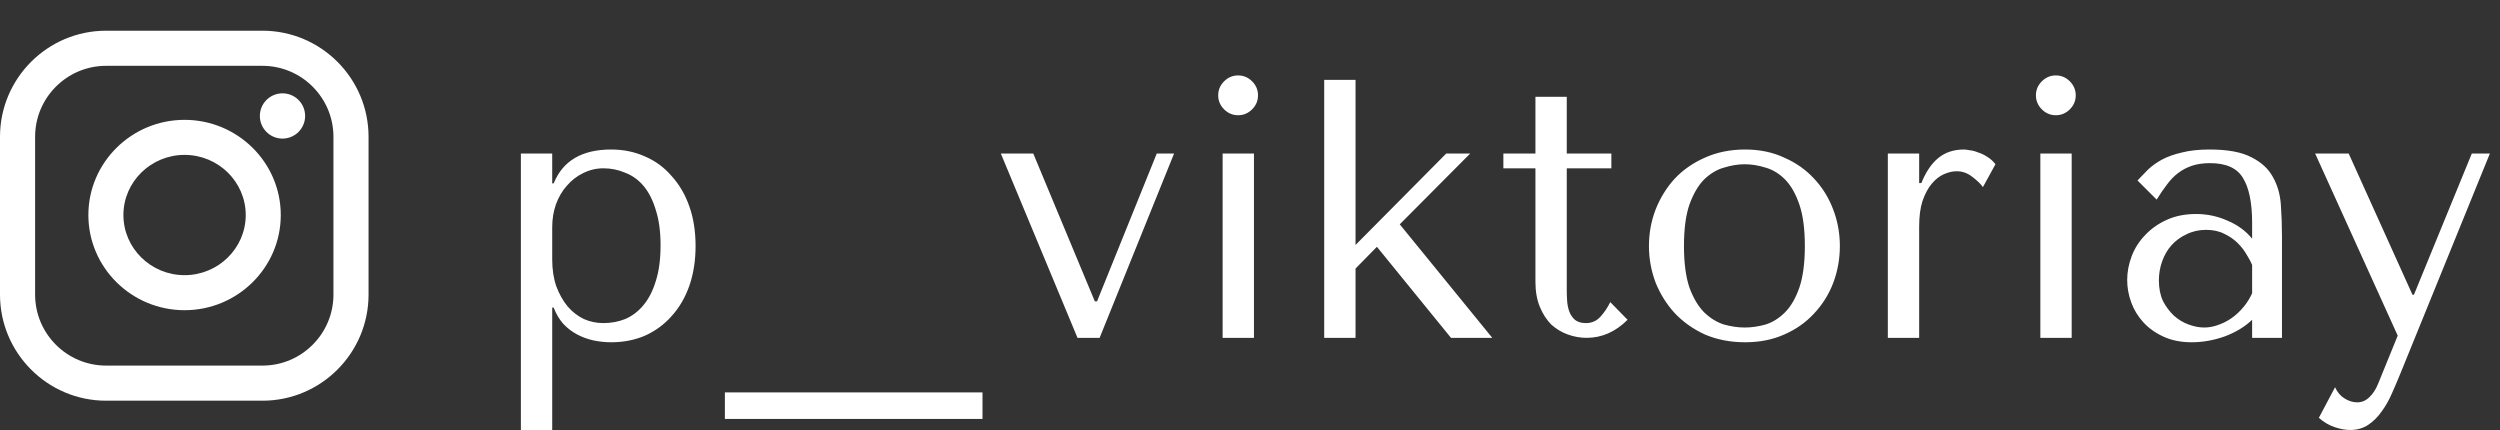
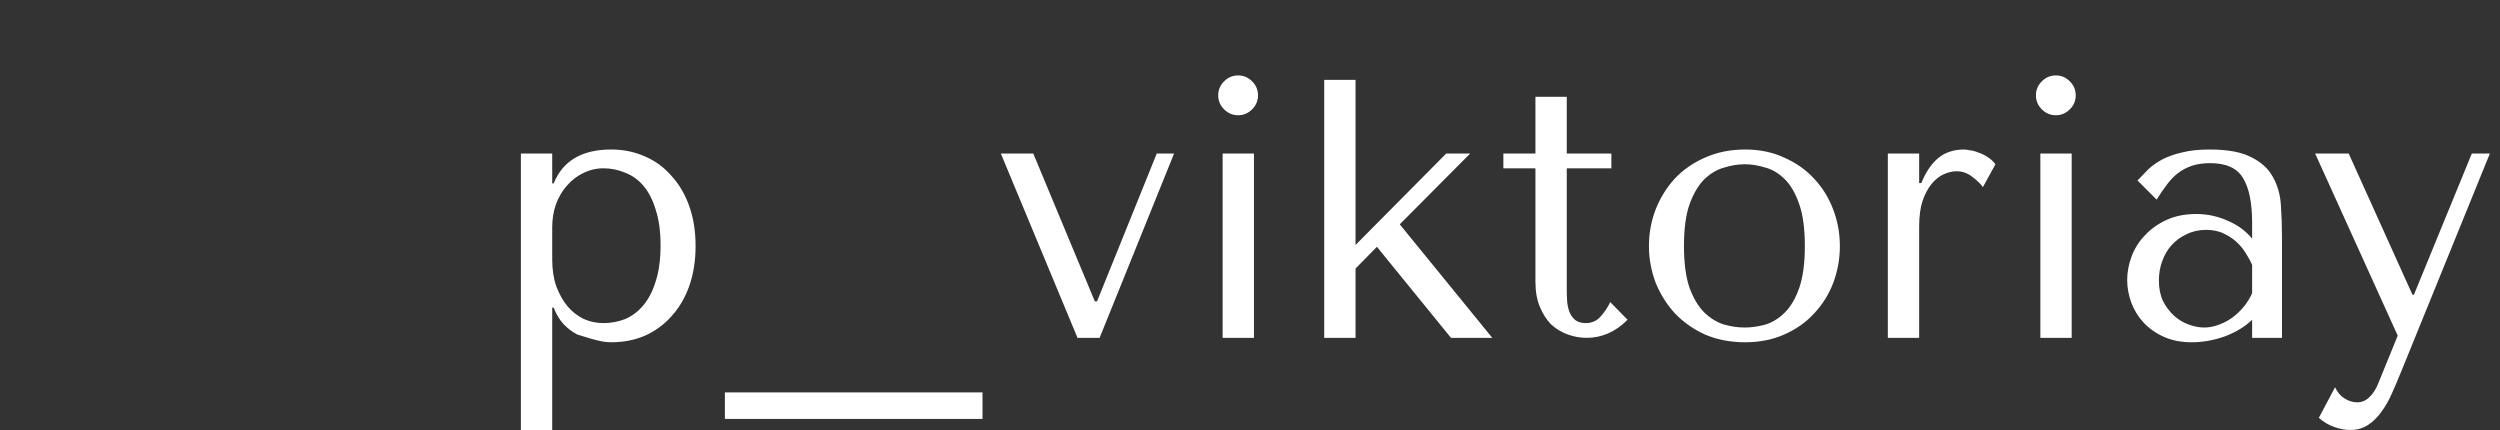
<svg xmlns="http://www.w3.org/2000/svg" width="407" height="70" viewBox="0 0 407 70" fill="none">
  <rect x="0" y="0" width="407" height="70" fill="#333333" stroke="none" />
-   <path d="M84.8 70H89.9V50.08H90.14C90.54 51.12 91.06 52 91.7 52.72C92.38 53.44 93.14 54.02 93.98 54.46C94.82 54.9 95.7 55.22 96.62 55.42C97.58 55.62 98.54 55.72 99.5 55.72C101.5 55.72 103.34 55.36 105.02 54.64C106.7 53.88 108.14 52.82 109.34 51.46C110.58 50.1 111.54 48.46 112.22 46.54C112.9 44.58 113.24 42.42 113.24 40.06C113.24 37.66 112.9 35.5 112.22 33.58C111.54 31.66 110.58 30.02 109.34 28.66C108.14 27.26 106.7 26.2 105.02 25.48C103.34 24.72 101.5 24.34 99.5 24.34C94.74 24.34 91.62 26.18 90.14 29.86H89.9V25H84.8V70ZM89.9 37C89.9 35.68 90.1 34.44 90.5 33.28C90.94 32.08 91.54 31.06 92.3 30.22C93.06 29.34 93.94 28.66 94.94 28.18C95.98 27.66 97.08 27.4 98.24 27.4C99.48 27.4 100.66 27.64 101.78 28.12C102.94 28.56 103.94 29.28 104.78 30.28C105.62 31.28 106.28 32.58 106.76 34.18C107.28 35.78 107.54 37.7 107.54 39.94C107.54 42.22 107.28 44.16 106.76 45.76C106.28 47.36 105.6 48.68 104.72 49.72C103.88 50.72 102.9 51.46 101.78 51.94C100.66 52.38 99.48 52.6 98.24 52.6C97.12 52.6 96.06 52.38 95.06 51.94C94.06 51.46 93.18 50.78 92.42 49.9C91.66 48.98 91.04 47.88 90.56 46.6C90.12 45.32 89.9 43.86 89.9 42.22V37ZM118.011 68.2H159.951V63.88H118.011V68.2ZM162.938 25L175.418 55H179.018L191.138 25H188.318L178.598 49.06H178.238L168.218 25H162.938ZM199.044 25V55H204.144V25H199.044ZM198.324 15.52C198.324 16.4 198.644 17.16 199.284 17.8C199.924 18.44 200.684 18.76 201.564 18.76C202.444 18.76 203.204 18.44 203.844 17.8C204.484 17.16 204.804 16.4 204.804 15.52C204.804 14.64 204.484 13.88 203.844 13.24C203.204 12.6 202.444 12.28 201.564 12.28C200.684 12.28 199.924 12.6 199.284 13.24C198.644 13.88 198.324 14.64 198.324 15.52ZM220.681 13H215.581V55H220.681V43.72L224.161 40.18L236.221 55H242.941L227.881 36.52L239.341 25H235.441L220.681 39.88V13ZM244.749 27.4V25H249.969V15.76H255.069V25H262.329V27.4H255.069V47.32C255.069 47.8 255.089 48.36 255.129 49C255.169 49.6 255.289 50.18 255.489 50.74C255.689 51.26 255.989 51.7 256.389 52.06C256.829 52.42 257.429 52.6 258.189 52.6C259.149 52.6 259.949 52.24 260.589 51.52C261.229 50.8 261.749 50.02 262.149 49.18L264.969 52.06C263.009 54.02 260.789 55 258.309 55C257.269 55 256.249 54.82 255.249 54.46C254.249 54.1 253.349 53.56 252.549 52.84C251.789 52.08 251.169 51.12 250.689 49.96C250.209 48.8 249.969 47.44 249.969 45.88V27.4H244.749ZM299.529 40.06C299.529 42.14 299.169 44.14 298.449 46.06C297.729 47.94 296.689 49.6 295.329 51.04C294.009 52.48 292.389 53.62 290.469 54.46C288.589 55.3 286.469 55.72 284.109 55.72C281.709 55.72 279.529 55.3 277.569 54.46C275.649 53.58 274.009 52.42 272.649 50.98C271.329 49.54 270.289 47.88 269.529 46C268.809 44.08 268.449 42.1 268.449 40.06C268.449 37.98 268.809 36 269.529 34.12C270.289 32.2 271.329 30.52 272.649 29.08C274.009 27.64 275.649 26.5 277.569 25.66C279.529 24.78 281.709 24.34 284.109 24.34C286.469 24.34 288.589 24.78 290.469 25.66C292.389 26.5 294.009 27.64 295.329 29.08C296.689 30.52 297.729 32.2 298.449 34.12C299.169 36 299.529 37.98 299.529 40.06ZM293.829 40.06C293.829 37.26 293.529 35 292.929 33.28C292.329 31.52 291.549 30.16 290.589 29.2C289.629 28.24 288.569 27.6 287.409 27.28C286.249 26.92 285.129 26.74 284.049 26.74C282.969 26.74 281.849 26.92 280.689 27.28C279.529 27.6 278.449 28.24 277.449 29.2C276.489 30.16 275.689 31.52 275.049 33.28C274.449 35 274.149 37.26 274.149 40.06C274.149 42.82 274.449 45.08 275.049 46.84C275.689 48.56 276.489 49.9 277.449 50.86C278.449 51.82 279.529 52.48 280.689 52.84C281.849 53.16 282.969 53.32 284.049 53.32C285.129 53.32 286.249 53.16 287.409 52.84C288.569 52.48 289.629 51.82 290.589 50.86C291.549 49.9 292.329 48.56 292.929 46.84C293.529 45.08 293.829 42.82 293.829 40.06ZM307.339 25V55H312.439V36.88C312.439 35.24 312.619 33.86 312.979 32.74C313.379 31.58 313.879 30.64 314.479 29.92C315.079 29.2 315.739 28.68 316.459 28.36C317.179 28.04 317.879 27.88 318.559 27.88C319.479 27.88 320.319 28.18 321.079 28.78C321.879 29.38 322.459 29.94 322.819 30.46L324.859 26.74C324.499 26.26 324.059 25.86 323.539 25.54C323.059 25.22 322.559 24.98 322.039 24.82C321.559 24.62 321.099 24.5 320.659 24.46C320.259 24.38 319.959 24.34 319.759 24.34C318.079 24.34 316.679 24.8 315.559 25.72C314.439 26.64 313.519 28 312.799 29.8H312.439V25H307.339ZM332.169 25V55H337.269V25H332.169ZM331.449 15.52C331.449 16.4 331.769 17.16 332.409 17.8C333.049 18.44 333.809 18.76 334.689 18.76C335.569 18.76 336.329 18.44 336.969 17.8C337.609 17.16 337.929 16.4 337.929 15.52C337.929 14.64 337.609 13.88 336.969 13.24C336.329 12.6 335.569 12.28 334.689 12.28C333.809 12.28 333.049 12.6 332.409 13.24C331.769 13.88 331.449 14.64 331.449 15.52ZM359.746 24.34C362.666 24.34 364.926 24.76 366.526 25.6C368.126 26.4 369.286 27.46 370.006 28.78C370.766 30.1 371.206 31.62 371.326 33.34C371.446 35.06 371.506 36.82 371.506 38.62V55H366.646V52.06C365.486 53.18 364.006 54.08 362.206 54.76C360.406 55.4 358.606 55.72 356.806 55.72C355.086 55.72 353.566 55.42 352.246 54.82C350.926 54.22 349.826 53.44 348.946 52.48C348.066 51.52 347.406 50.44 346.966 49.24C346.526 48.04 346.306 46.82 346.306 45.58C346.306 44.3 346.546 43.02 347.026 41.74C347.506 40.46 348.226 39.32 349.186 38.32C350.146 37.28 351.326 36.44 352.726 35.8C354.126 35.16 355.726 34.84 357.526 34.84C359.326 34.84 361.026 35.2 362.626 35.92C364.266 36.6 365.606 37.58 366.646 38.86V36.28C366.646 33 366.146 30.56 365.146 28.96C364.186 27.36 362.406 26.56 359.806 26.56C358.686 26.56 357.706 26.7 356.866 26.98C356.026 27.26 355.266 27.66 354.586 28.18C353.946 28.66 353.346 29.28 352.786 30.04C352.226 30.76 351.666 31.58 351.106 32.5L347.986 29.38C348.546 28.78 349.126 28.18 349.726 27.58C350.366 26.98 351.126 26.44 352.006 25.96C352.926 25.48 354.006 25.1 355.246 24.82C356.486 24.5 357.986 24.34 359.746 24.34ZM366.646 43.12C366.446 42.64 366.146 42.08 365.746 41.44C365.386 40.8 364.906 40.18 364.306 39.58C363.706 38.98 362.986 38.48 362.146 38.08C361.306 37.64 360.306 37.42 359.146 37.42C357.986 37.42 356.926 37.66 355.966 38.14C355.006 38.58 354.186 39.18 353.506 39.94C352.866 40.66 352.366 41.52 352.006 42.52C351.646 43.52 351.466 44.56 351.466 45.64C351.466 46.92 351.686 48.04 352.126 49C352.606 49.92 353.206 50.72 353.926 51.4C354.646 52.04 355.446 52.52 356.326 52.84C357.206 53.16 358.046 53.32 358.846 53.32C359.606 53.32 360.366 53.18 361.126 52.9C361.926 52.62 362.666 52.24 363.346 51.76C364.066 51.24 364.706 50.64 365.266 49.96C365.826 49.28 366.286 48.54 366.646 47.74V43.12ZM392.749 47.98L382.369 25H376.909L390.349 54.64L387.169 62.44C386.809 63.36 386.329 64.1 385.729 64.66C385.169 65.22 384.509 65.5 383.749 65.5C383.029 65.5 382.329 65.28 381.649 64.84C381.009 64.44 380.509 63.84 380.149 63.04L377.509 68.02C378.269 68.7 379.109 69.2 380.029 69.52C380.949 69.84 381.809 70 382.609 70C383.729 70 384.709 69.72 385.549 69.16C386.389 68.6 387.129 67.86 387.769 66.94C388.409 66.06 388.969 65.06 389.449 63.94C389.929 62.86 390.389 61.78 390.829 60.7L405.349 25H402.409L392.989 47.98H392.749Z" fill="white" />
-   <path fill-rule="evenodd" clip-rule="evenodd" d="M42.73 5H17.27C7.748 5 0 12.747 0 22.27V47.963C0 57.486 7.747 65.234 17.27 65.234H42.73C52.253 65.234 60 57.486 60 47.963V22.27C60 12.748 52.253 5 42.73 5ZM54.285 47.963C54.285 54.334 49.101 59.518 42.73 59.518H17.27C10.899 59.518 5.715 54.334 5.715 47.963V22.27C5.715 15.899 10.899 10.716 17.27 10.716H42.73C49.101 10.716 54.285 15.899 54.285 22.27V47.963ZM30.048 19.511C21.413 19.511 14.386 26.462 14.386 35.007C14.386 43.55 21.412 50.501 30.048 50.501C38.683 50.501 45.709 43.55 45.709 35.007C45.709 26.462 38.683 19.511 30.048 19.511ZM30.048 44.797C24.557 44.797 20.091 40.404 20.091 35.007C20.091 29.608 24.557 25.216 30.048 25.216C35.537 25.216 40.005 29.608 40.005 35.007C40.005 40.405 35.538 44.797 30.048 44.797ZM49.675 18.878C49.675 20.913 48.025 22.563 45.99 22.563C43.955 22.563 42.305 20.913 42.305 18.878C42.305 16.842 43.955 15.193 45.99 15.193C48.025 15.193 49.675 16.842 49.675 18.878Z" fill="white" />
+   <path d="M84.8 70H89.9V50.08H90.14C90.54 51.12 91.06 52 91.7 52.72C92.38 53.44 93.14 54.02 93.98 54.46C97.58 55.62 98.54 55.72 99.5 55.72C101.5 55.72 103.34 55.36 105.02 54.64C106.7 53.88 108.14 52.82 109.34 51.46C110.58 50.1 111.54 48.46 112.22 46.54C112.9 44.58 113.24 42.42 113.24 40.06C113.24 37.66 112.9 35.5 112.22 33.58C111.54 31.66 110.58 30.02 109.34 28.66C108.14 27.26 106.7 26.2 105.02 25.48C103.34 24.72 101.5 24.34 99.5 24.34C94.74 24.34 91.62 26.18 90.14 29.86H89.9V25H84.8V70ZM89.9 37C89.9 35.68 90.1 34.44 90.5 33.28C90.94 32.08 91.54 31.06 92.3 30.22C93.06 29.34 93.94 28.66 94.94 28.18C95.98 27.66 97.08 27.4 98.24 27.4C99.48 27.4 100.66 27.64 101.78 28.12C102.94 28.56 103.94 29.28 104.78 30.28C105.62 31.28 106.28 32.58 106.76 34.18C107.28 35.78 107.54 37.7 107.54 39.94C107.54 42.22 107.28 44.16 106.76 45.76C106.28 47.36 105.6 48.68 104.72 49.72C103.88 50.72 102.9 51.46 101.78 51.94C100.66 52.38 99.48 52.6 98.24 52.6C97.12 52.6 96.06 52.38 95.06 51.94C94.06 51.46 93.18 50.78 92.42 49.9C91.66 48.98 91.04 47.88 90.56 46.6C90.12 45.32 89.9 43.86 89.9 42.22V37ZM118.011 68.2H159.951V63.88H118.011V68.2ZM162.938 25L175.418 55H179.018L191.138 25H188.318L178.598 49.06H178.238L168.218 25H162.938ZM199.044 25V55H204.144V25H199.044ZM198.324 15.52C198.324 16.4 198.644 17.16 199.284 17.8C199.924 18.44 200.684 18.76 201.564 18.76C202.444 18.76 203.204 18.44 203.844 17.8C204.484 17.16 204.804 16.4 204.804 15.52C204.804 14.64 204.484 13.88 203.844 13.24C203.204 12.6 202.444 12.28 201.564 12.28C200.684 12.28 199.924 12.6 199.284 13.24C198.644 13.88 198.324 14.64 198.324 15.52ZM220.681 13H215.581V55H220.681V43.72L224.161 40.18L236.221 55H242.941L227.881 36.52L239.341 25H235.441L220.681 39.88V13ZM244.749 27.4V25H249.969V15.76H255.069V25H262.329V27.4H255.069V47.32C255.069 47.8 255.089 48.36 255.129 49C255.169 49.6 255.289 50.18 255.489 50.74C255.689 51.26 255.989 51.7 256.389 52.06C256.829 52.42 257.429 52.6 258.189 52.6C259.149 52.6 259.949 52.24 260.589 51.52C261.229 50.8 261.749 50.02 262.149 49.18L264.969 52.06C263.009 54.02 260.789 55 258.309 55C257.269 55 256.249 54.82 255.249 54.46C254.249 54.1 253.349 53.56 252.549 52.84C251.789 52.08 251.169 51.12 250.689 49.96C250.209 48.8 249.969 47.44 249.969 45.88V27.4H244.749ZM299.529 40.06C299.529 42.14 299.169 44.14 298.449 46.06C297.729 47.94 296.689 49.6 295.329 51.04C294.009 52.48 292.389 53.62 290.469 54.46C288.589 55.3 286.469 55.72 284.109 55.72C281.709 55.72 279.529 55.3 277.569 54.46C275.649 53.58 274.009 52.42 272.649 50.98C271.329 49.54 270.289 47.88 269.529 46C268.809 44.08 268.449 42.1 268.449 40.06C268.449 37.98 268.809 36 269.529 34.12C270.289 32.2 271.329 30.52 272.649 29.08C274.009 27.64 275.649 26.5 277.569 25.66C279.529 24.78 281.709 24.34 284.109 24.34C286.469 24.34 288.589 24.78 290.469 25.66C292.389 26.5 294.009 27.64 295.329 29.08C296.689 30.52 297.729 32.2 298.449 34.12C299.169 36 299.529 37.98 299.529 40.06ZM293.829 40.06C293.829 37.26 293.529 35 292.929 33.28C292.329 31.52 291.549 30.16 290.589 29.2C289.629 28.24 288.569 27.6 287.409 27.28C286.249 26.92 285.129 26.74 284.049 26.74C282.969 26.74 281.849 26.92 280.689 27.28C279.529 27.6 278.449 28.24 277.449 29.2C276.489 30.16 275.689 31.52 275.049 33.28C274.449 35 274.149 37.26 274.149 40.06C274.149 42.82 274.449 45.08 275.049 46.84C275.689 48.56 276.489 49.9 277.449 50.86C278.449 51.82 279.529 52.48 280.689 52.84C281.849 53.16 282.969 53.32 284.049 53.32C285.129 53.32 286.249 53.16 287.409 52.84C288.569 52.48 289.629 51.82 290.589 50.86C291.549 49.9 292.329 48.56 292.929 46.84C293.529 45.08 293.829 42.82 293.829 40.06ZM307.339 25V55H312.439V36.88C312.439 35.24 312.619 33.86 312.979 32.74C313.379 31.58 313.879 30.64 314.479 29.92C315.079 29.2 315.739 28.68 316.459 28.36C317.179 28.04 317.879 27.88 318.559 27.88C319.479 27.88 320.319 28.18 321.079 28.78C321.879 29.38 322.459 29.94 322.819 30.46L324.859 26.74C324.499 26.26 324.059 25.86 323.539 25.54C323.059 25.22 322.559 24.98 322.039 24.82C321.559 24.62 321.099 24.5 320.659 24.46C320.259 24.38 319.959 24.34 319.759 24.34C318.079 24.34 316.679 24.8 315.559 25.72C314.439 26.64 313.519 28 312.799 29.8H312.439V25H307.339ZM332.169 25V55H337.269V25H332.169ZM331.449 15.52C331.449 16.4 331.769 17.16 332.409 17.8C333.049 18.44 333.809 18.76 334.689 18.76C335.569 18.76 336.329 18.44 336.969 17.8C337.609 17.16 337.929 16.4 337.929 15.52C337.929 14.64 337.609 13.88 336.969 13.24C336.329 12.6 335.569 12.28 334.689 12.28C333.809 12.28 333.049 12.6 332.409 13.24C331.769 13.88 331.449 14.64 331.449 15.52ZM359.746 24.34C362.666 24.34 364.926 24.76 366.526 25.6C368.126 26.4 369.286 27.46 370.006 28.78C370.766 30.1 371.206 31.62 371.326 33.34C371.446 35.06 371.506 36.82 371.506 38.62V55H366.646V52.06C365.486 53.18 364.006 54.08 362.206 54.76C360.406 55.4 358.606 55.72 356.806 55.72C355.086 55.72 353.566 55.42 352.246 54.82C350.926 54.22 349.826 53.44 348.946 52.48C348.066 51.52 347.406 50.44 346.966 49.24C346.526 48.04 346.306 46.82 346.306 45.58C346.306 44.3 346.546 43.02 347.026 41.74C347.506 40.46 348.226 39.32 349.186 38.32C350.146 37.28 351.326 36.44 352.726 35.8C354.126 35.16 355.726 34.84 357.526 34.84C359.326 34.84 361.026 35.2 362.626 35.92C364.266 36.6 365.606 37.58 366.646 38.86V36.28C366.646 33 366.146 30.56 365.146 28.96C364.186 27.36 362.406 26.56 359.806 26.56C358.686 26.56 357.706 26.7 356.866 26.98C356.026 27.26 355.266 27.66 354.586 28.18C353.946 28.66 353.346 29.28 352.786 30.04C352.226 30.76 351.666 31.58 351.106 32.5L347.986 29.38C348.546 28.78 349.126 28.18 349.726 27.58C350.366 26.98 351.126 26.44 352.006 25.96C352.926 25.48 354.006 25.1 355.246 24.82C356.486 24.5 357.986 24.34 359.746 24.34ZM366.646 43.12C366.446 42.64 366.146 42.08 365.746 41.44C365.386 40.8 364.906 40.18 364.306 39.58C363.706 38.98 362.986 38.48 362.146 38.08C361.306 37.64 360.306 37.42 359.146 37.42C357.986 37.42 356.926 37.66 355.966 38.14C355.006 38.58 354.186 39.18 353.506 39.94C352.866 40.66 352.366 41.52 352.006 42.52C351.646 43.52 351.466 44.56 351.466 45.64C351.466 46.92 351.686 48.04 352.126 49C352.606 49.92 353.206 50.72 353.926 51.4C354.646 52.04 355.446 52.52 356.326 52.84C357.206 53.16 358.046 53.32 358.846 53.32C359.606 53.32 360.366 53.18 361.126 52.9C361.926 52.62 362.666 52.24 363.346 51.76C364.066 51.24 364.706 50.64 365.266 49.96C365.826 49.28 366.286 48.54 366.646 47.74V43.12ZM392.749 47.98L382.369 25H376.909L390.349 54.64L387.169 62.44C386.809 63.36 386.329 64.1 385.729 64.66C385.169 65.22 384.509 65.5 383.749 65.5C383.029 65.5 382.329 65.28 381.649 64.84C381.009 64.44 380.509 63.84 380.149 63.04L377.509 68.02C378.269 68.7 379.109 69.2 380.029 69.52C380.949 69.84 381.809 70 382.609 70C383.729 70 384.709 69.72 385.549 69.16C386.389 68.6 387.129 67.86 387.769 66.94C388.409 66.06 388.969 65.06 389.449 63.94C389.929 62.86 390.389 61.78 390.829 60.7L405.349 25H402.409L392.989 47.98H392.749Z" fill="white" />
</svg>